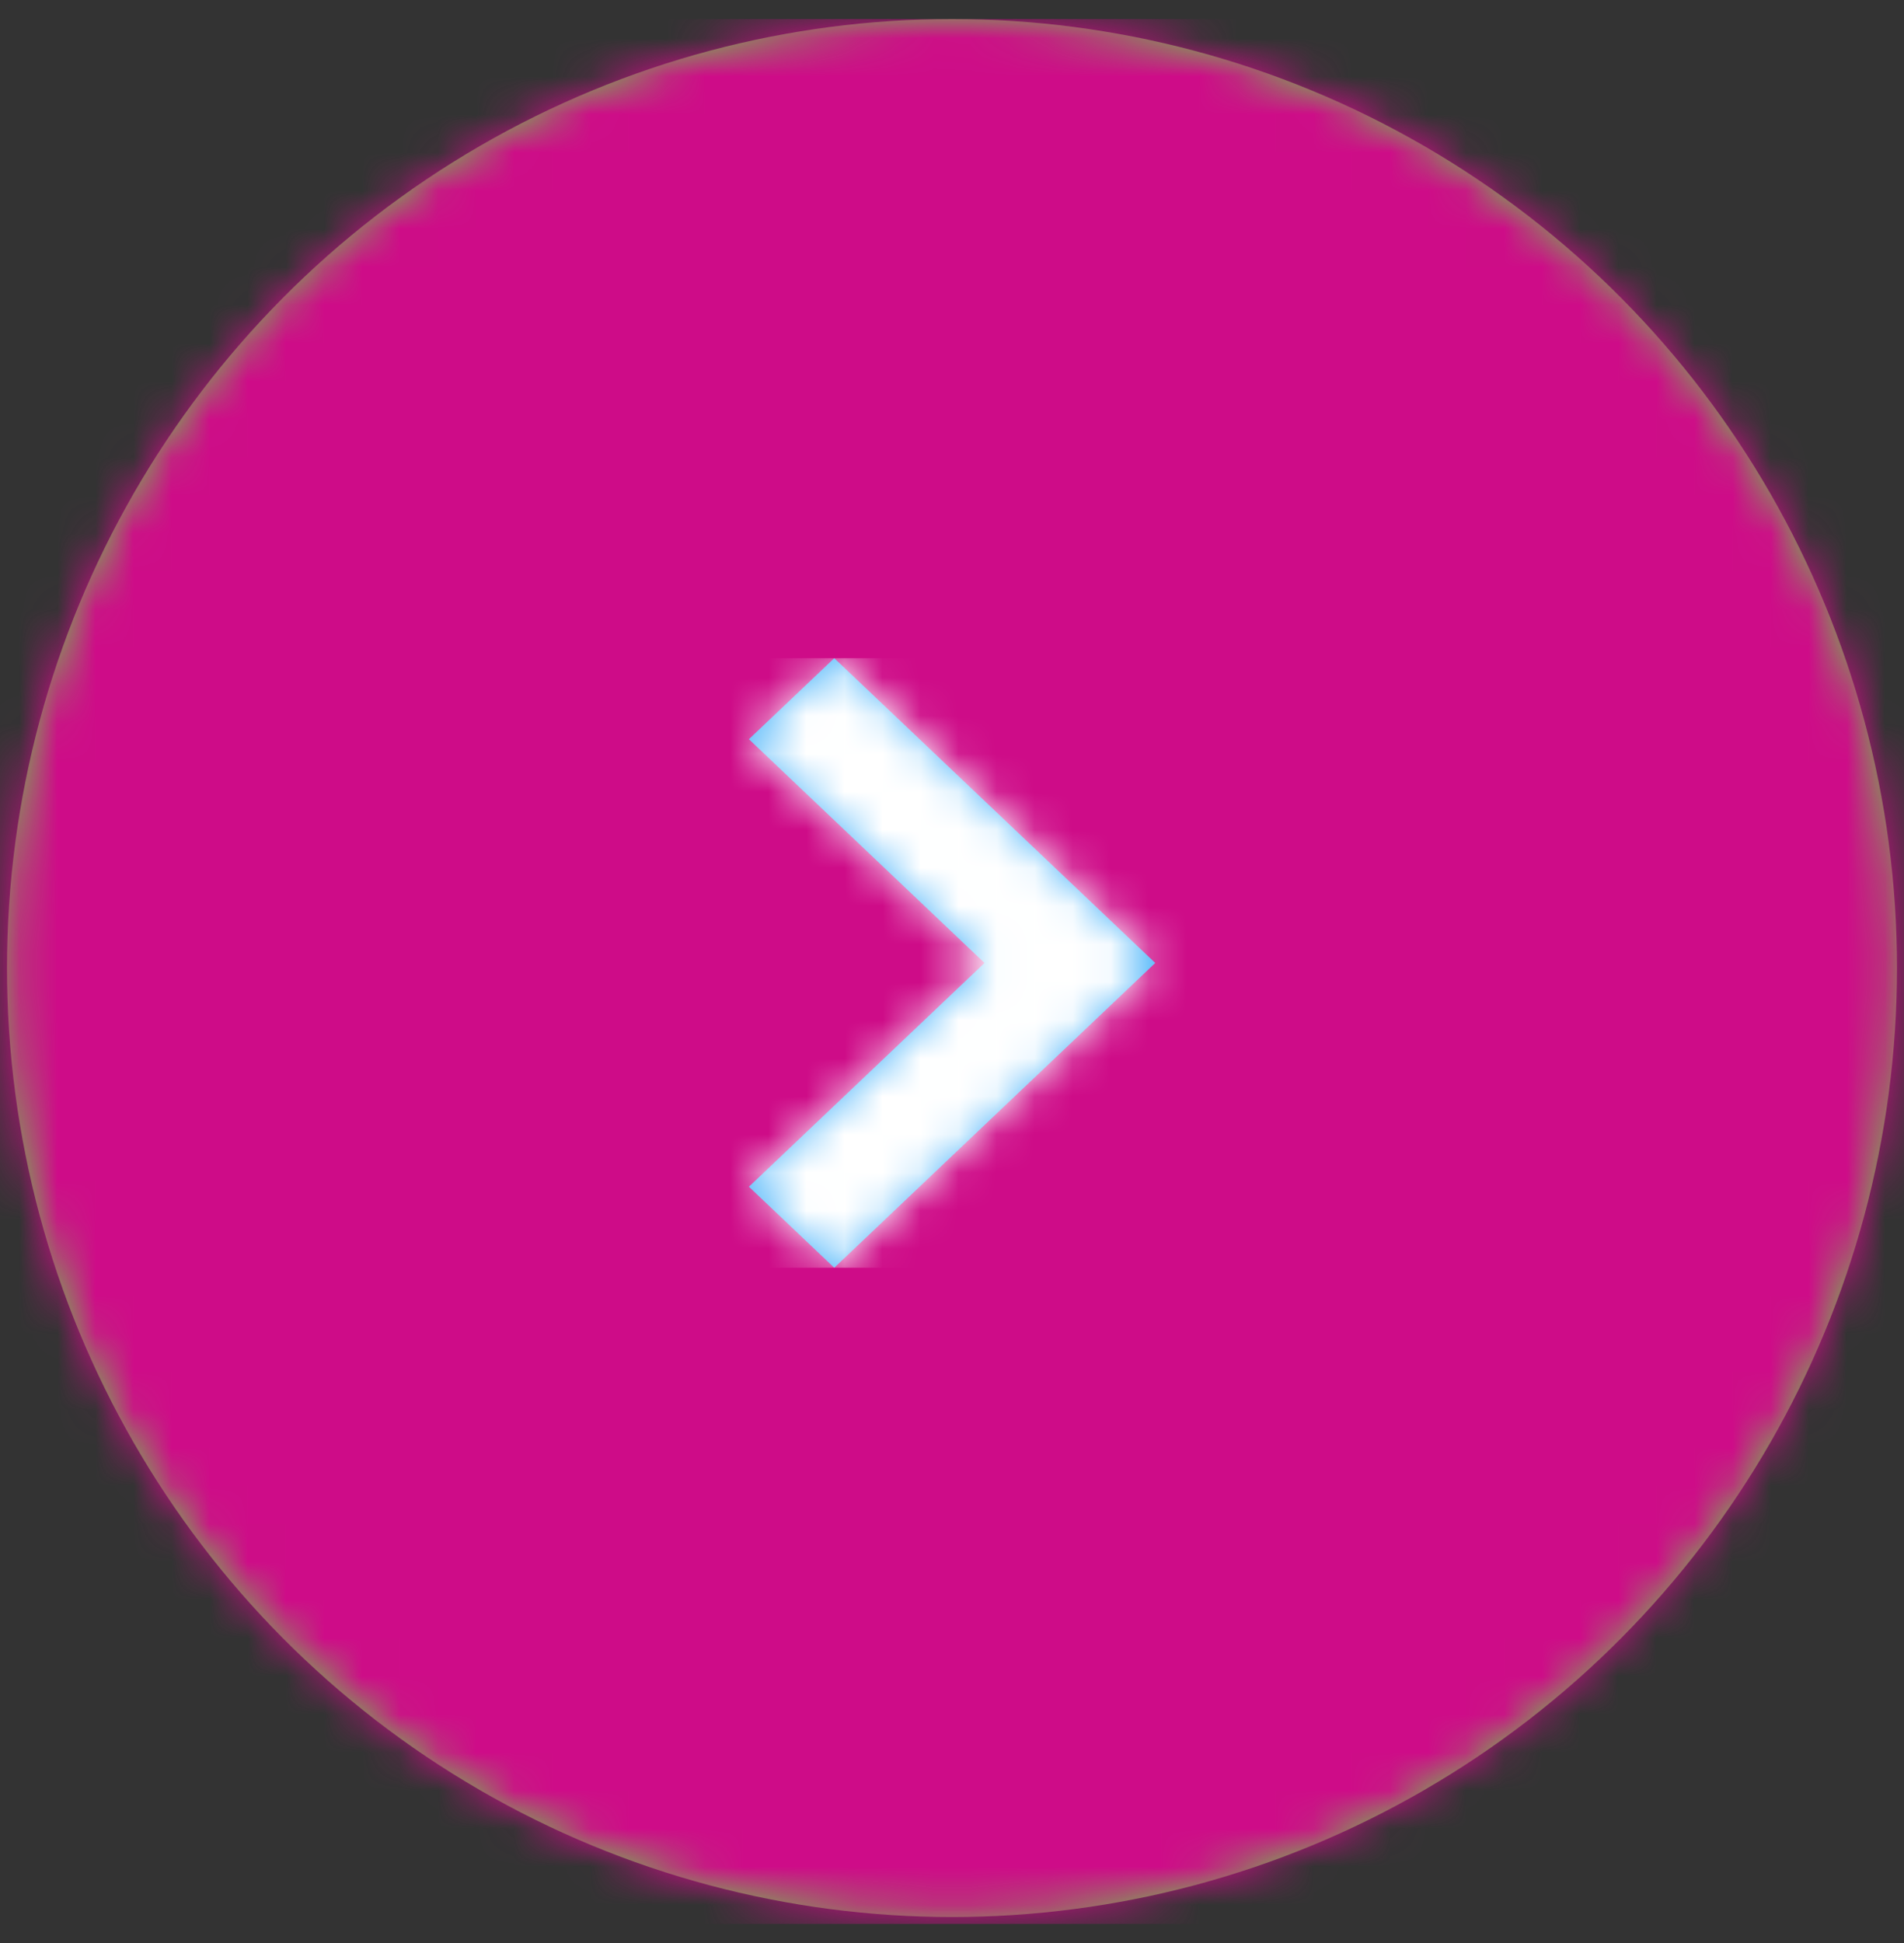
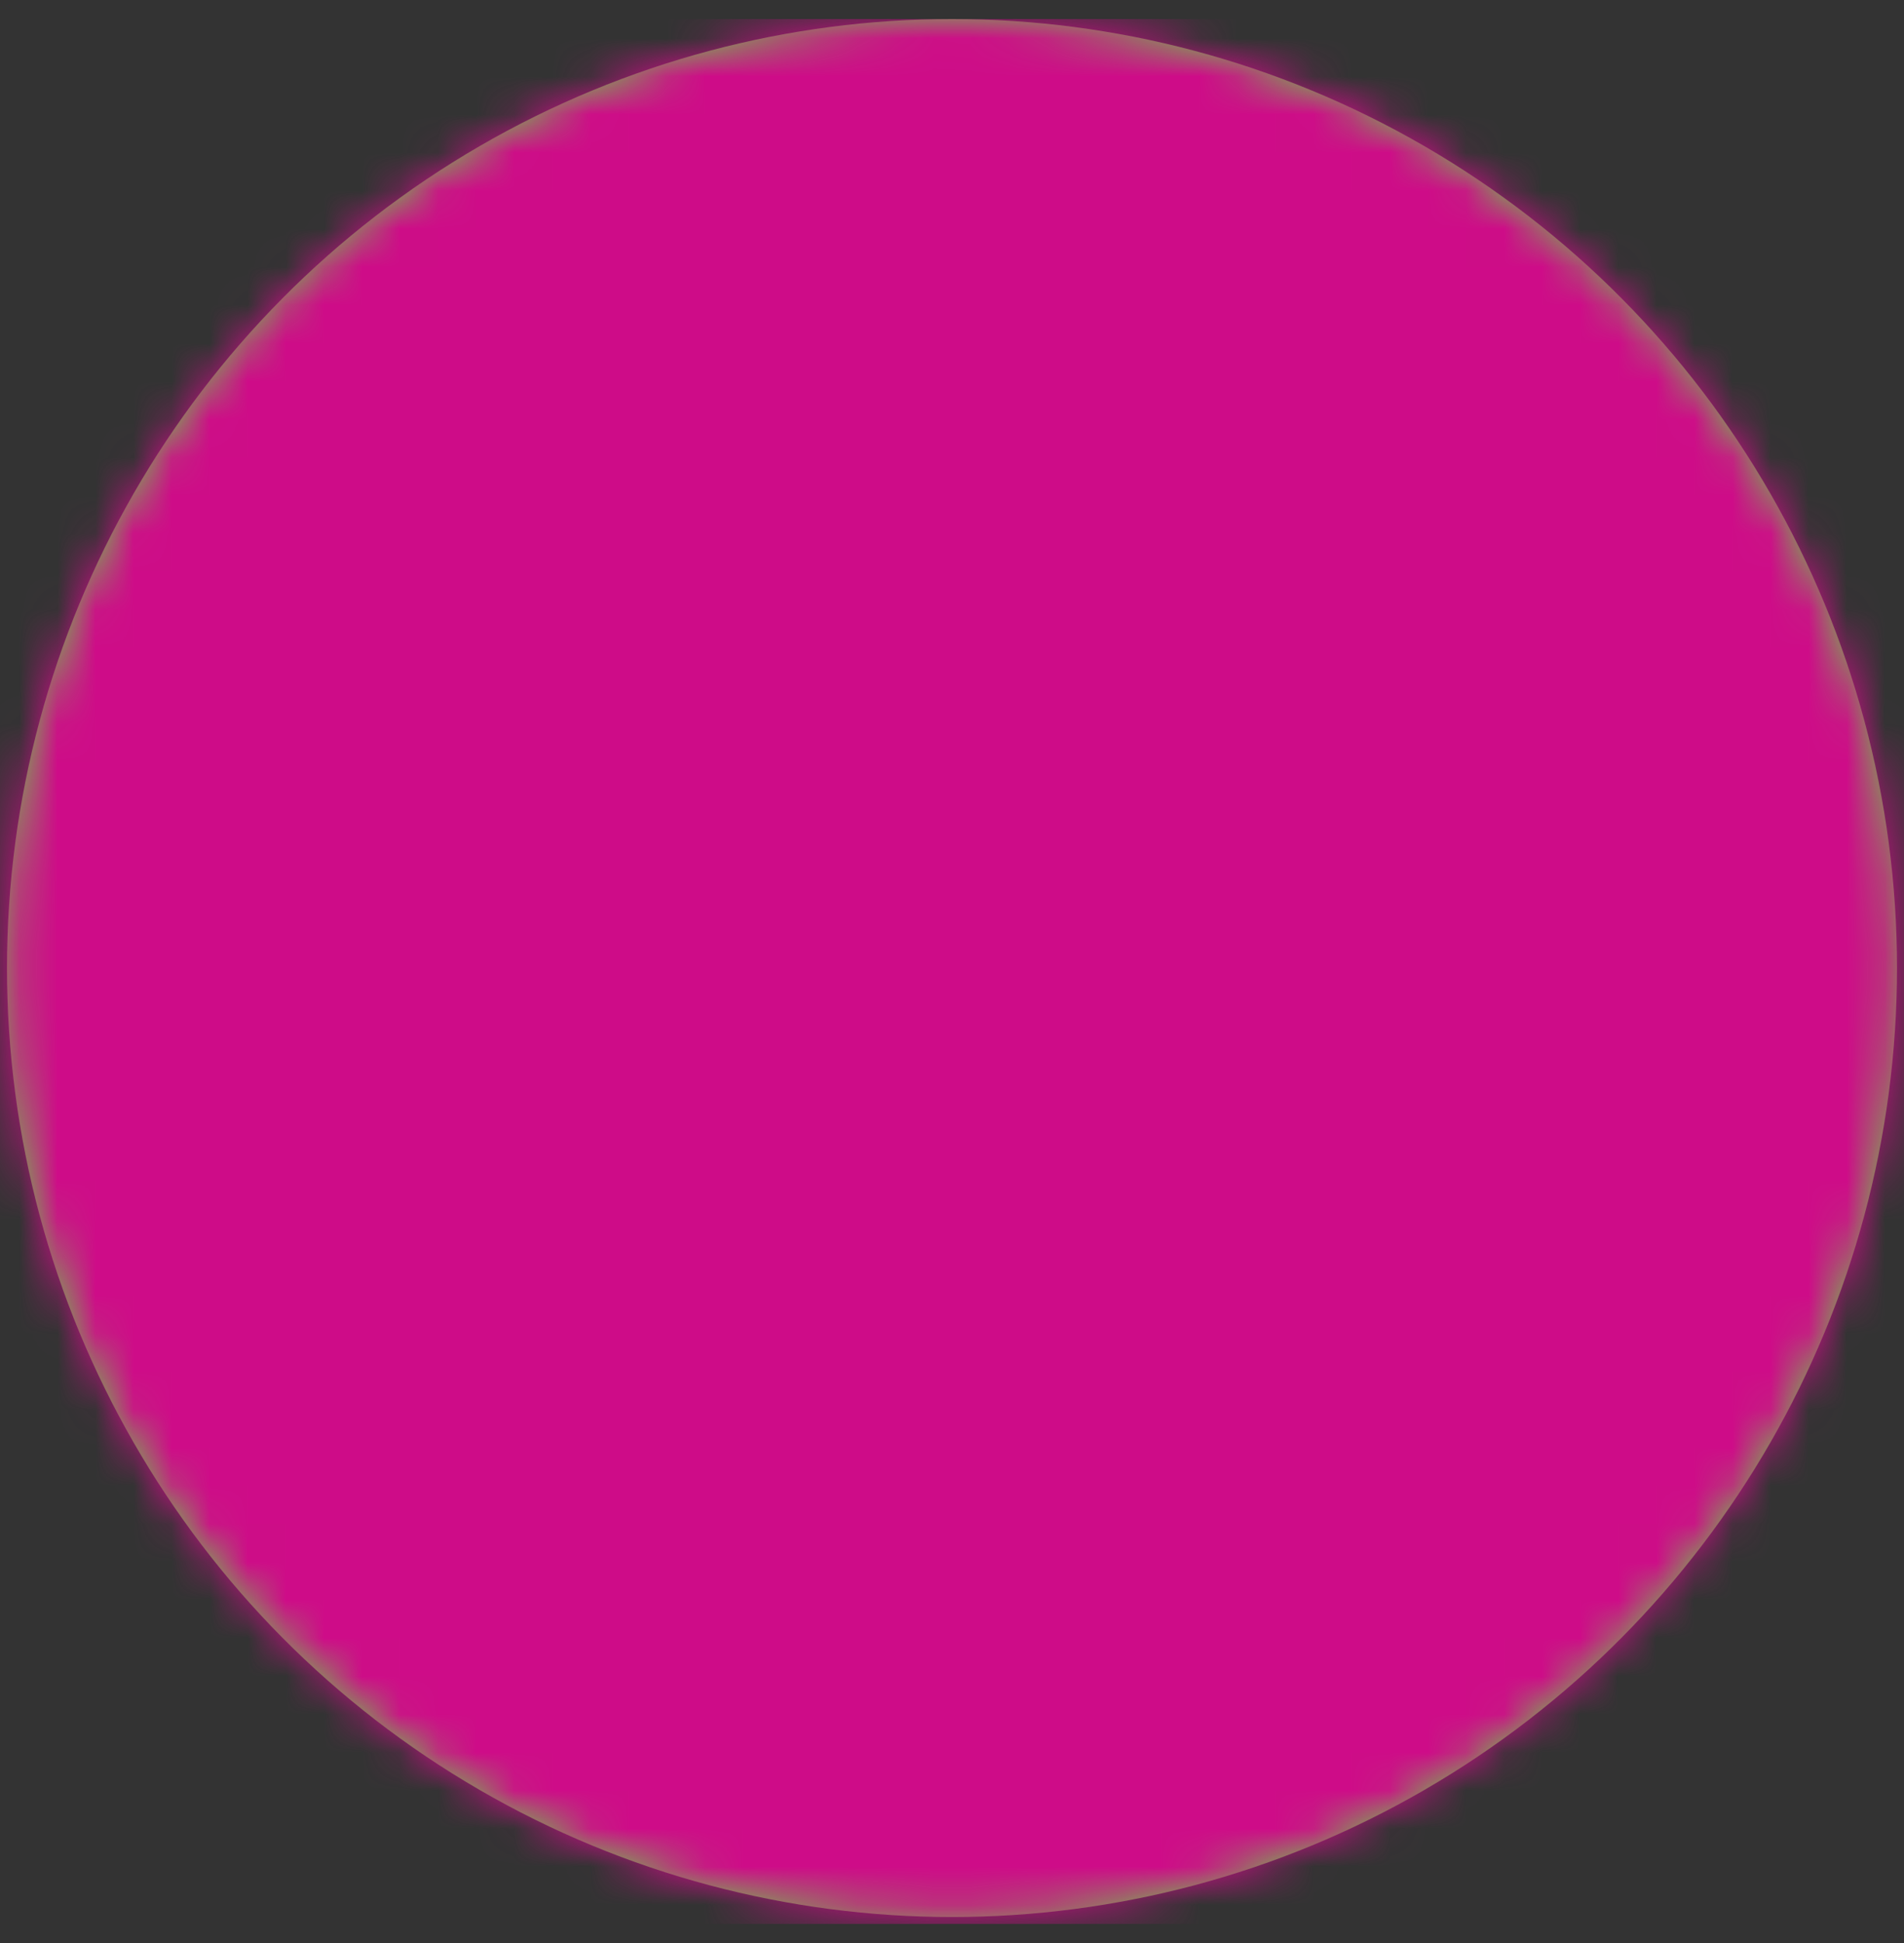
<svg xmlns="http://www.w3.org/2000/svg" xmlns:xlink="http://www.w3.org/1999/xlink" width="50px" height="51px" viewBox="0 0 50 51" version="1.1">
  <rect x="0" y="0" width="50" height="51" fill="#333333" stroke="none" />
  <title>Icon/Plus</title>
  <defs>
    <ellipse id="path-1" cx="25" cy="24.909" rx="24.816" ry="24.909" />
-     <path d="M2.241,4.33869365e-13 L10.667,7.997 L10.663,8 L10.667,8.003 L2.241,16 L2.36847579e-15,13.873 L6.187,8 L2.36847579e-15,2.127 L2.241,4.33869365e-13 Z" id="path-3" />
  </defs>
  <g id="Symbols" stroke="none" stroke-width="1" fill="none" fill-rule="evenodd">
    <g id="Component/7/C/Full-Content-Carousel-" transform="translate(-1334, -316)">
      <g id="Group-73" transform="translate(1334, 316.5)">
        <g id="Colour/Grey/Light-Grey">
          <mask id="mask-2" fill="white">
            <use xlink:href="#path-1" />
          </mask>
          <use id="Mask" fill="#6EC04B" xlink:href="#path-1" />
          <g id="Group" mask="url(#mask-2)" fill="#CE0C88">
            <g id="Colour/Grey/Light-Grey">
              <rect id="Rectangle" x="0" y="0" width="50" height="50" />
            </g>
          </g>
        </g>
        <g id="Group" transform="translate(17, 16.776)">
          <g id="Colour/Grey/White" transform="translate(2.667, 0)">
            <mask id="mask-4" fill="white">
              <use xlink:href="#path-3" />
            </mask>
            <use id="Mask" fill="#4BB4FA" xlink:href="#path-3" />
            <g id="Group" mask="url(#mask-4)">
              <g transform="translate(-2.667, 0)" id="Colour/Grey/White">
-                 <rect id="Rectangle" fill="#FFFFFF" x="0" y="0" width="16" height="16" />
-               </g>
+                 </g>
            </g>
          </g>
        </g>
      </g>
    </g>
  </g>
</svg>